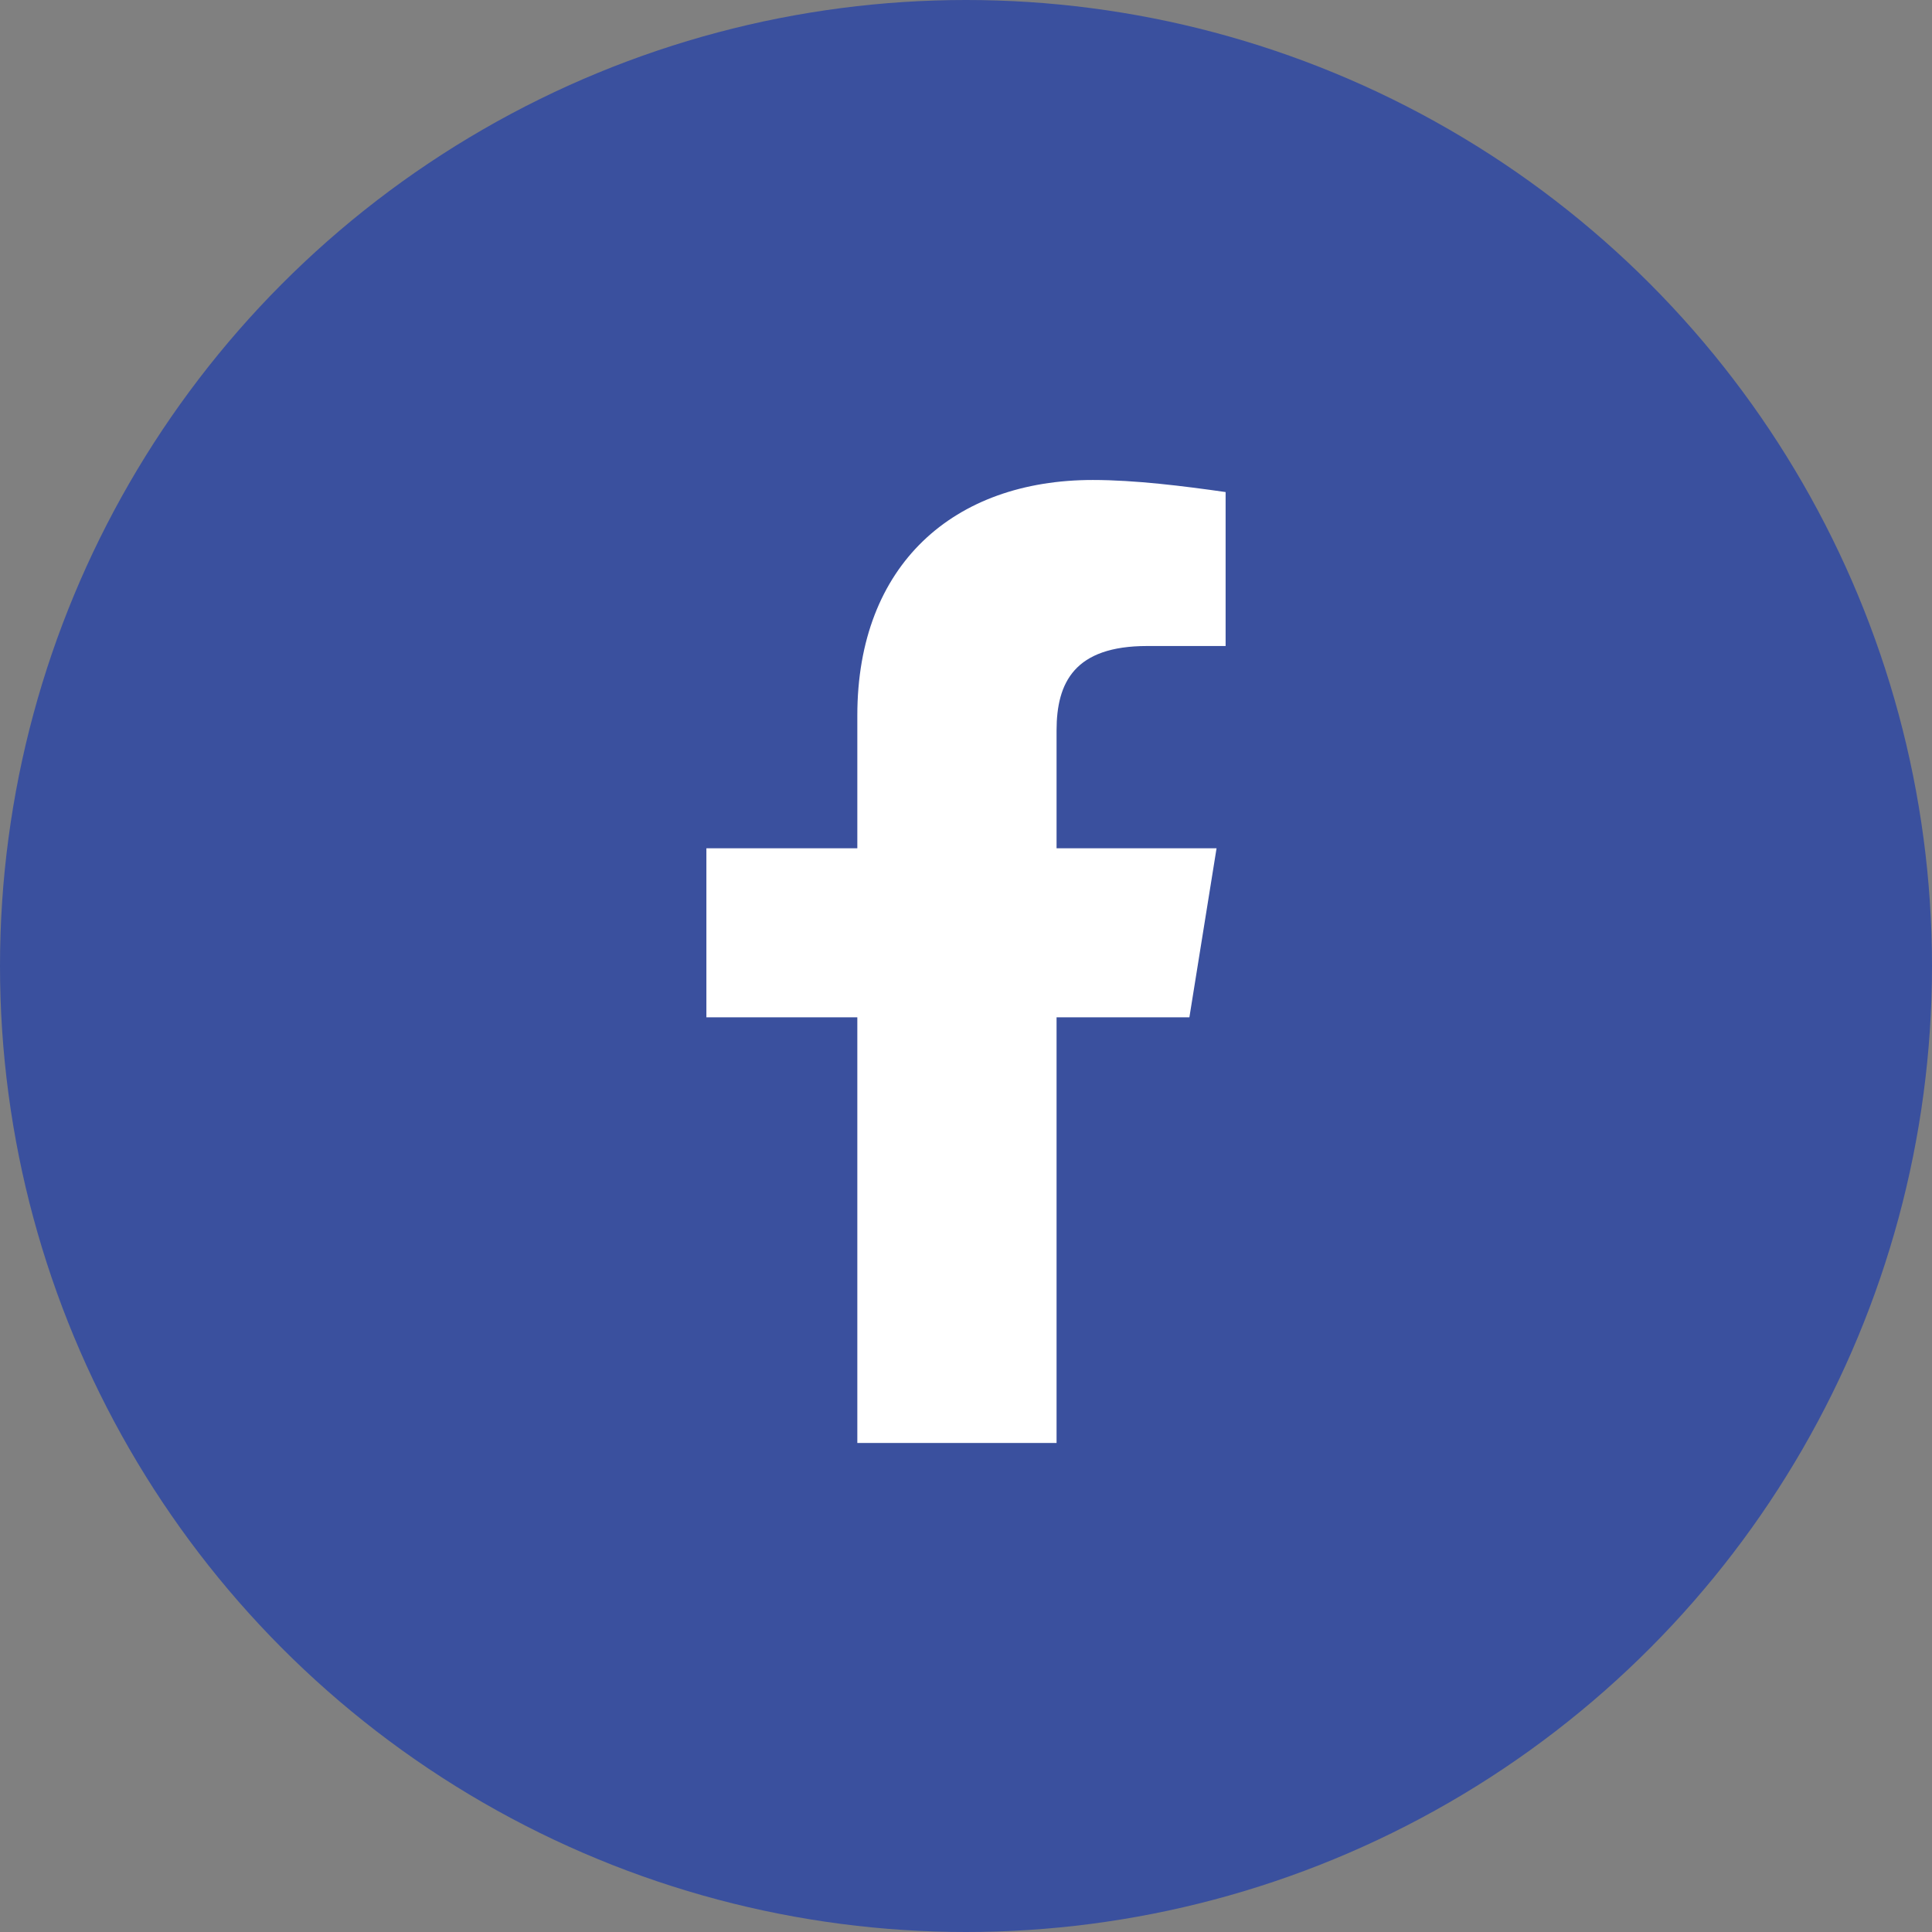
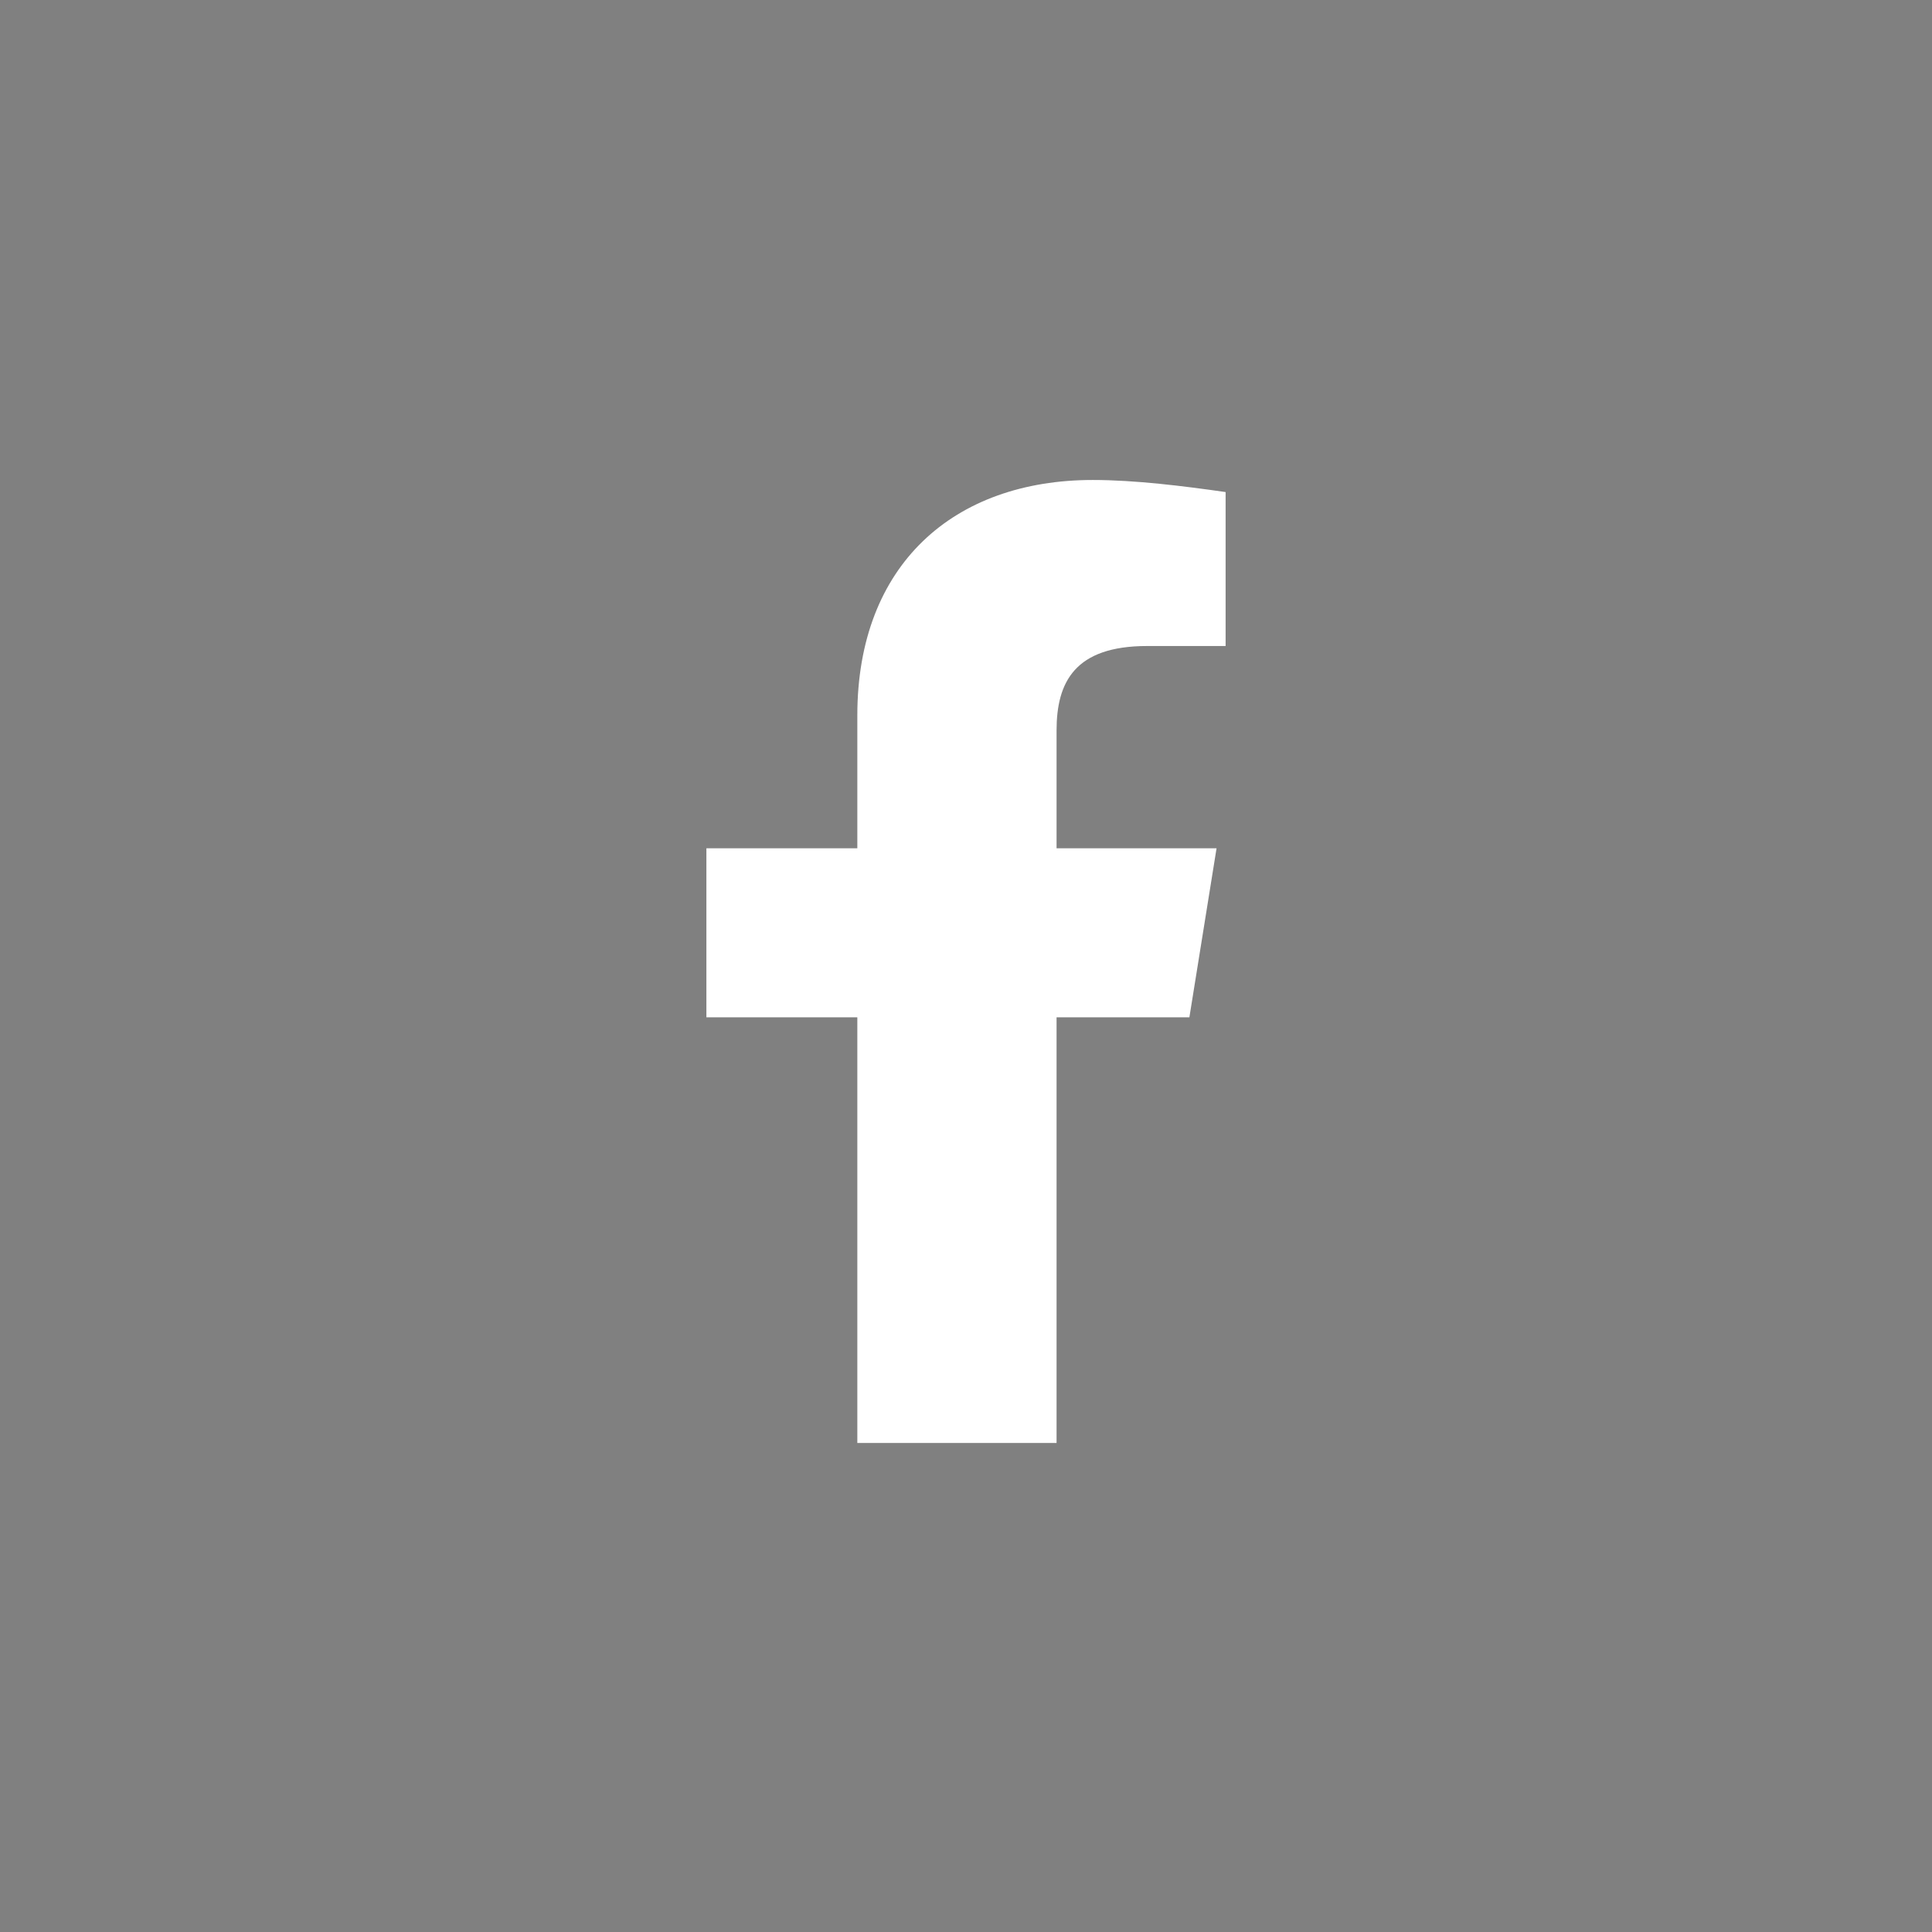
<svg xmlns="http://www.w3.org/2000/svg" version="1.1" id="Capa_1" x="0px" y="0px" viewBox="0 0 64 64" style="enable-background:new 0 0 64 64;" xml:space="preserve">
  <rect x="0" y="0" width="64" height="64" fill="#808080" stroke="none" />
  <style type="text/css">
	.st0{fill:#3A509E;}
	.st1{fill:#FFFFFF;}
</style>
  <g>
-     <circle class="st0" cx="32" cy="32" r="32" />
    <path class="st1" d="M39.4,33.7l0.9-5.6H35v-3.9c0-1.6,0.6-2.8,3-2.8h2.6v-5.1c-1.4-0.2-3-0.4-4.4-0.4c-4.6,0-7.8,2.8-7.8,7.8v4.4   h-5v5.6h5v14.1H35V33.7H39.4z" />
  </g>
  <g id="_x33_4pc4X_00000156570365546294368370000013781006194527907257_">
</g>
</svg>